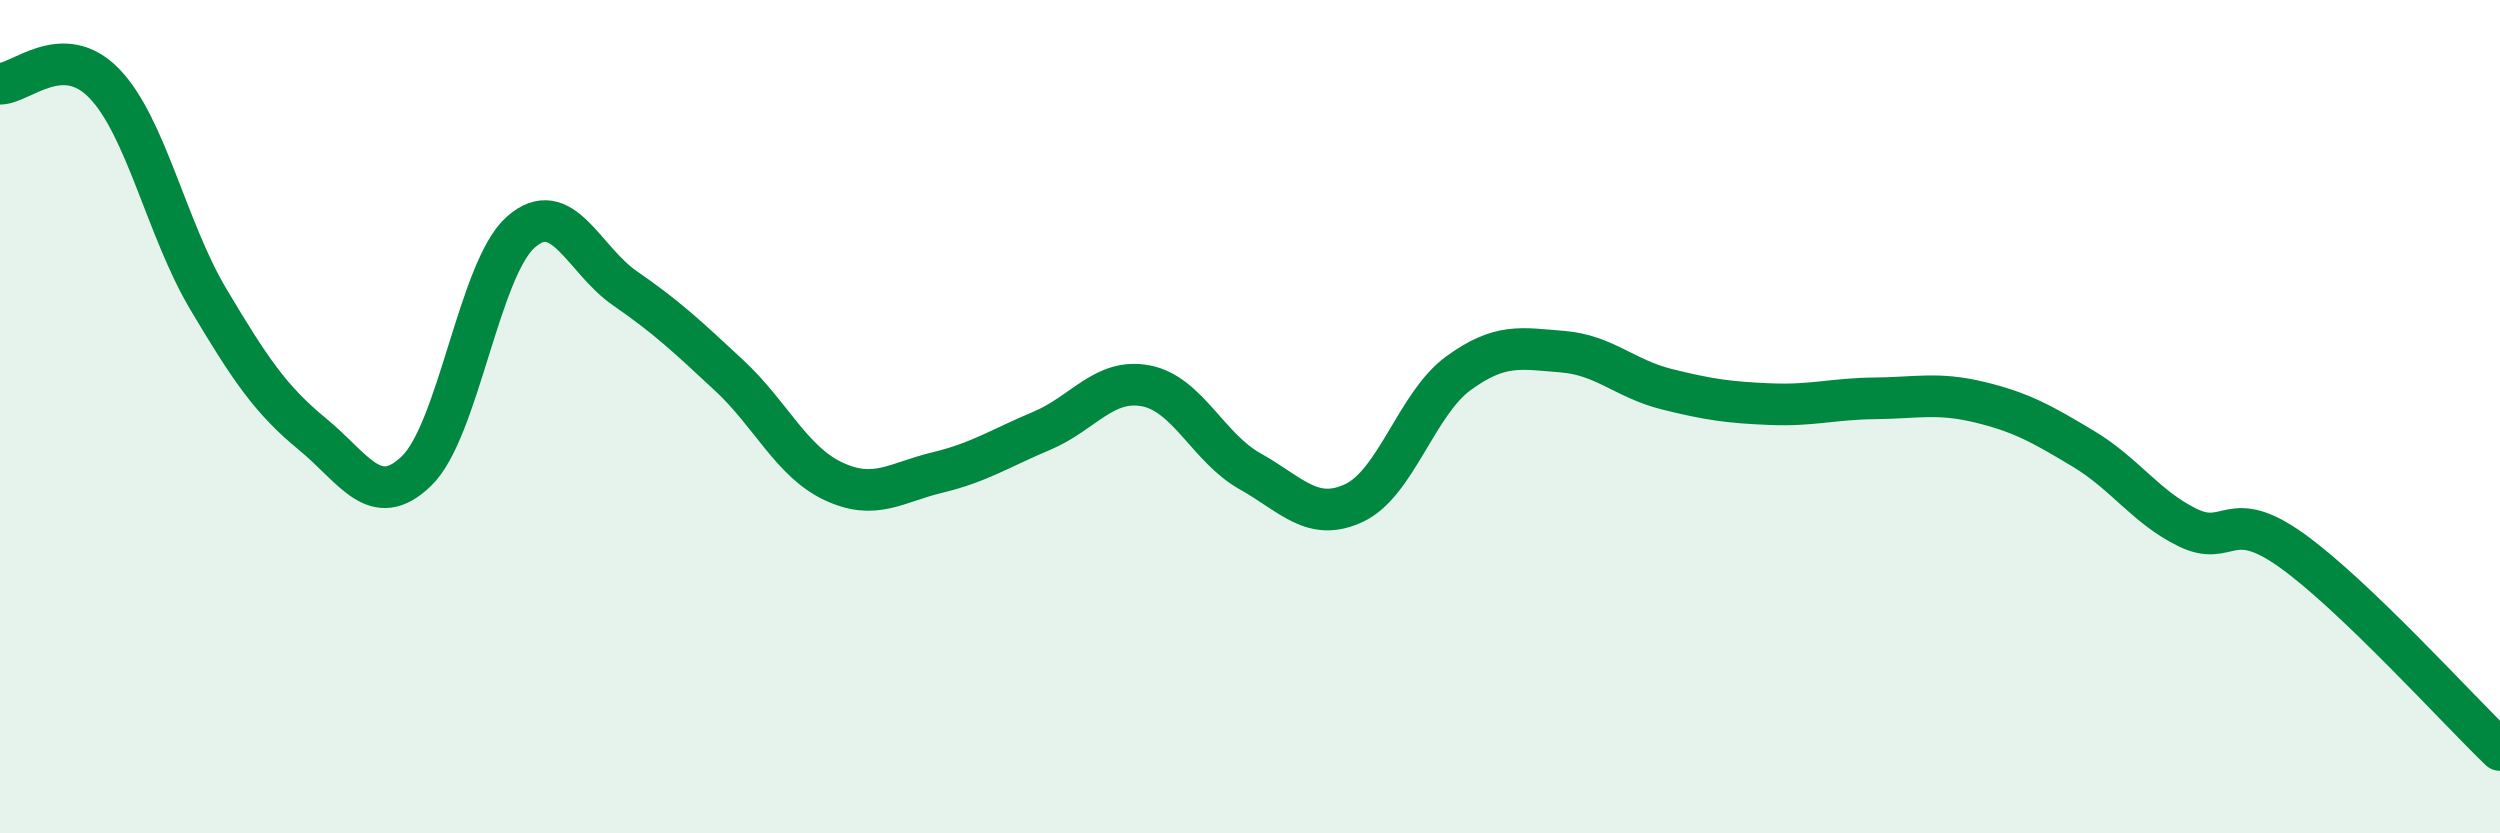
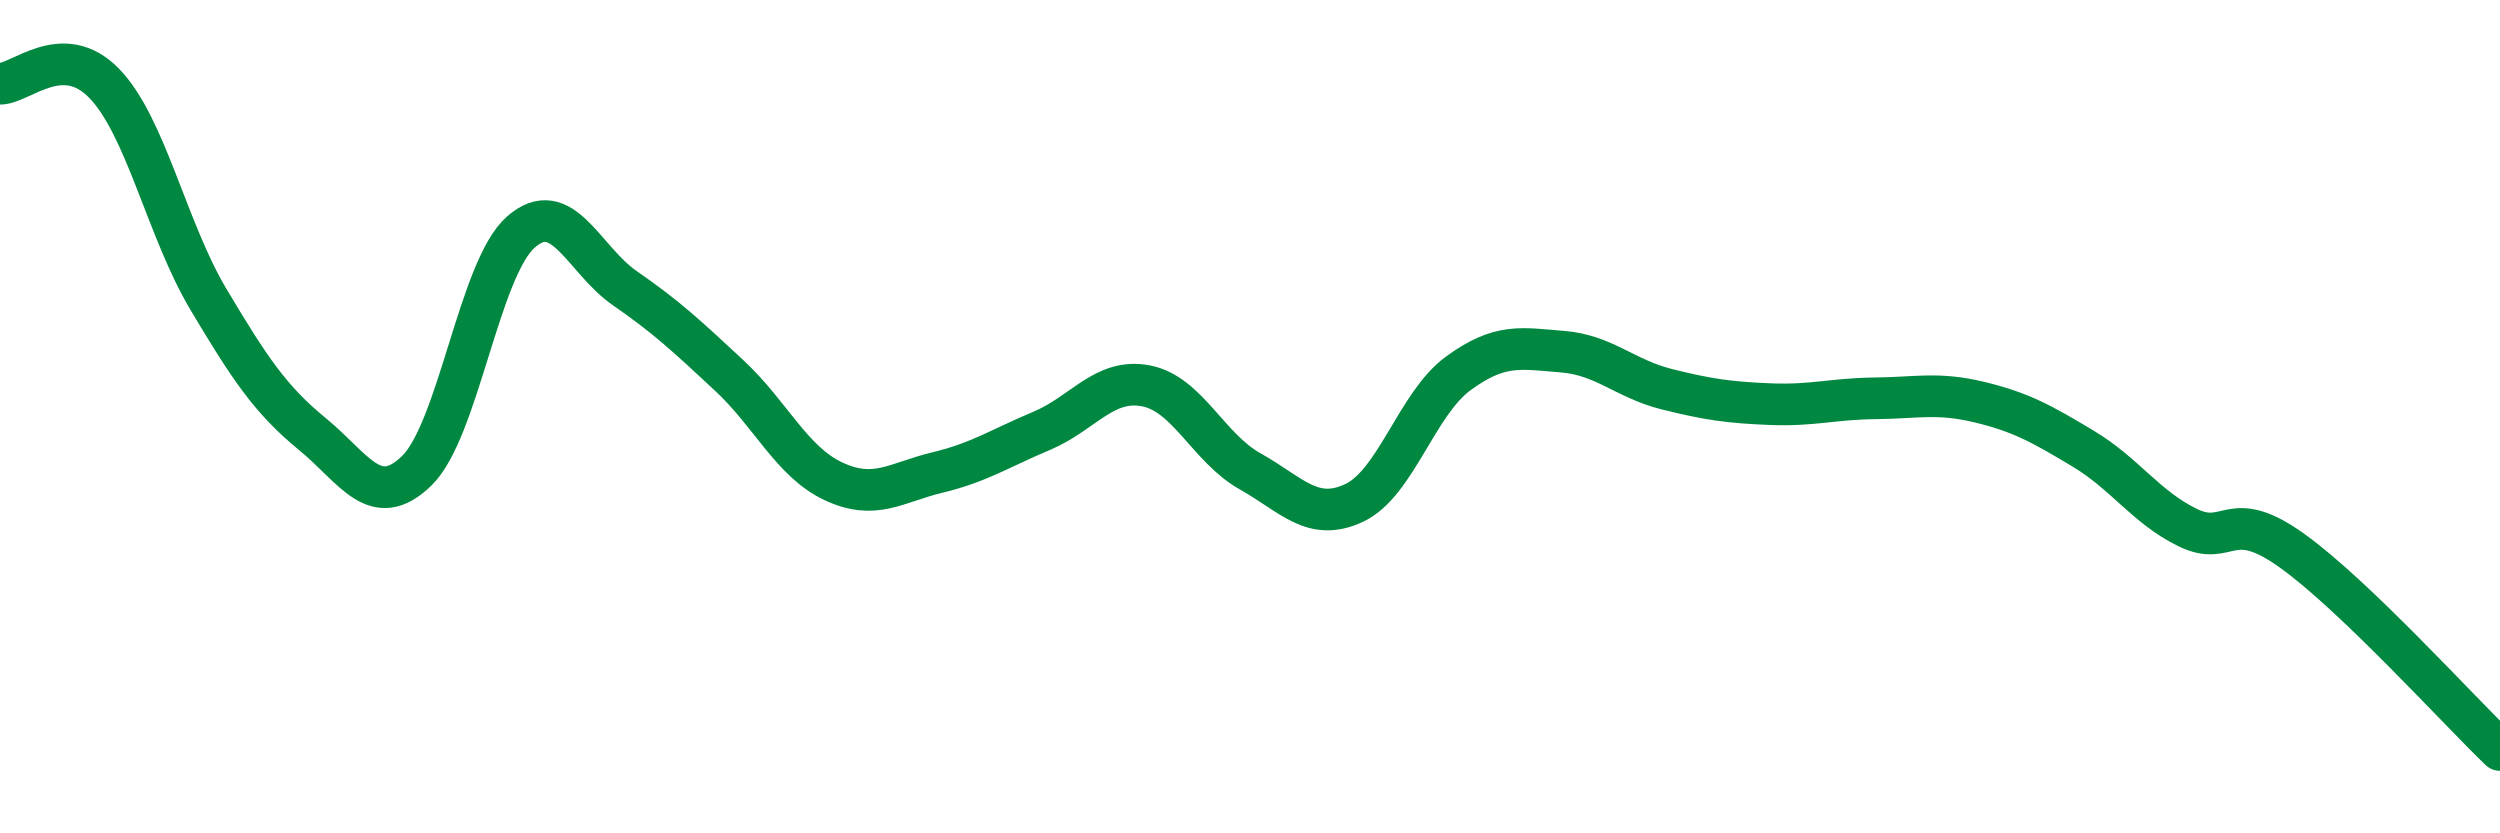
<svg xmlns="http://www.w3.org/2000/svg" width="60" height="20" viewBox="0 0 60 20">
-   <path d="M 0,2.01 C 0.5,2.01 1.5,0.97 2.5,2 C 3.5,3.03 4,5.5 5,7.18 C 6,8.86 6.5,9.6 7.5,10.42 C 8.5,11.24 9,12.27 10,11.3 C 11,10.33 11.5,6.45 12.5,5.57 C 13.5,4.69 14,6.23 15,6.92 C 16,7.61 16.5,8.08 17.5,9.01 C 18.5,9.94 19,11.08 20,11.55 C 21,12.02 21.5,11.58 22.5,11.34 C 23.5,11.1 24,10.76 25,10.34 C 26,9.92 26.5,9.07 27.5,9.26 C 28.5,9.45 29,10.75 30,11.31 C 31,11.87 31.5,12.54 32.5,12.07 C 33.5,11.6 34,9.69 35,8.96 C 36,8.23 36.5,8.36 37.5,8.44 C 38.5,8.52 39,9.09 40,9.34 C 41,9.59 41.5,9.66 42.5,9.7 C 43.5,9.74 44,9.57 45,9.56 C 46,9.55 46.5,9.41 47.5,9.65 C 48.5,9.89 49,10.17 50,10.77 C 51,11.37 51.5,12.17 52.5,12.66 C 53.5,13.15 53.5,12.14 55,13.21 C 56.5,14.28 59,17.04 60,18L60 20L0 20Z" fill="#008740" opacity="0.1" stroke-linecap="round" stroke-linejoin="round" />
  <path d="M 0,2.01 C 0.5,2.01 1.5,0.97 2.5,2 C 3.5,3.03 4,5.5 5,7.18 C 6,8.86 6.5,9.6 7.5,10.42 C 8.5,11.24 9,12.27 10,11.3 C 11,10.33 11.5,6.45 12.5,5.57 C 13.5,4.69 14,6.23 15,6.92 C 16,7.61 16.5,8.08 17.5,9.01 C 18.5,9.94 19,11.08 20,11.55 C 21,12.02 21.5,11.58 22.5,11.34 C 23.5,11.1 24,10.76 25,10.34 C 26,9.92 26.5,9.07 27.5,9.26 C 28.5,9.45 29,10.75 30,11.31 C 31,11.87 31.5,12.54 32.5,12.07 C 33.5,11.6 34,9.69 35,8.96 C 36,8.23 36.5,8.36 37.5,8.44 C 38.5,8.52 39,9.09 40,9.34 C 41,9.59 41.5,9.66 42.5,9.7 C 43.5,9.74 44,9.57 45,9.56 C 46,9.55 46.5,9.41 47.5,9.65 C 48.5,9.89 49,10.17 50,10.77 C 51,11.37 51.5,12.17 52.5,12.66 C 53.5,13.15 53.5,12.14 55,13.21 C 56.5,14.28 59,17.04 60,18" stroke="#008740" stroke-width="1" fill="none" stroke-linecap="round" stroke-linejoin="round" />
</svg>